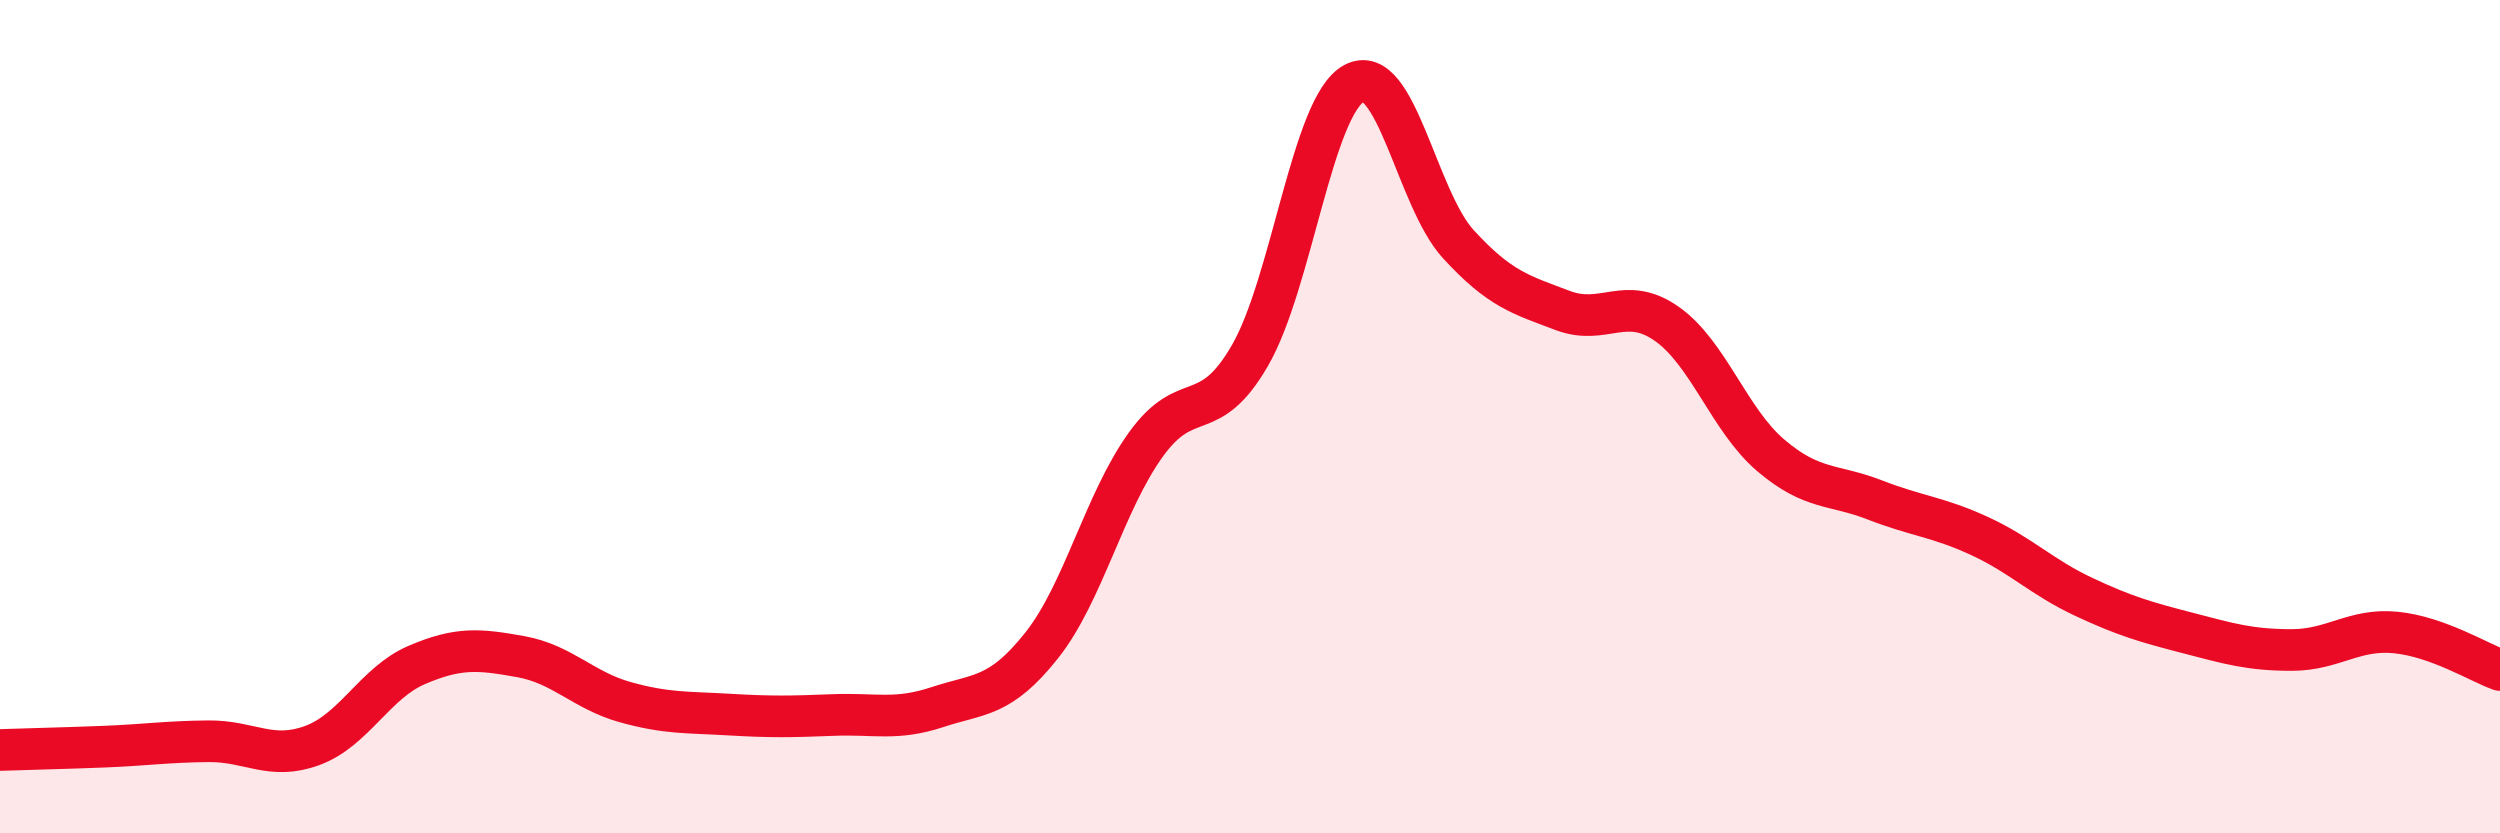
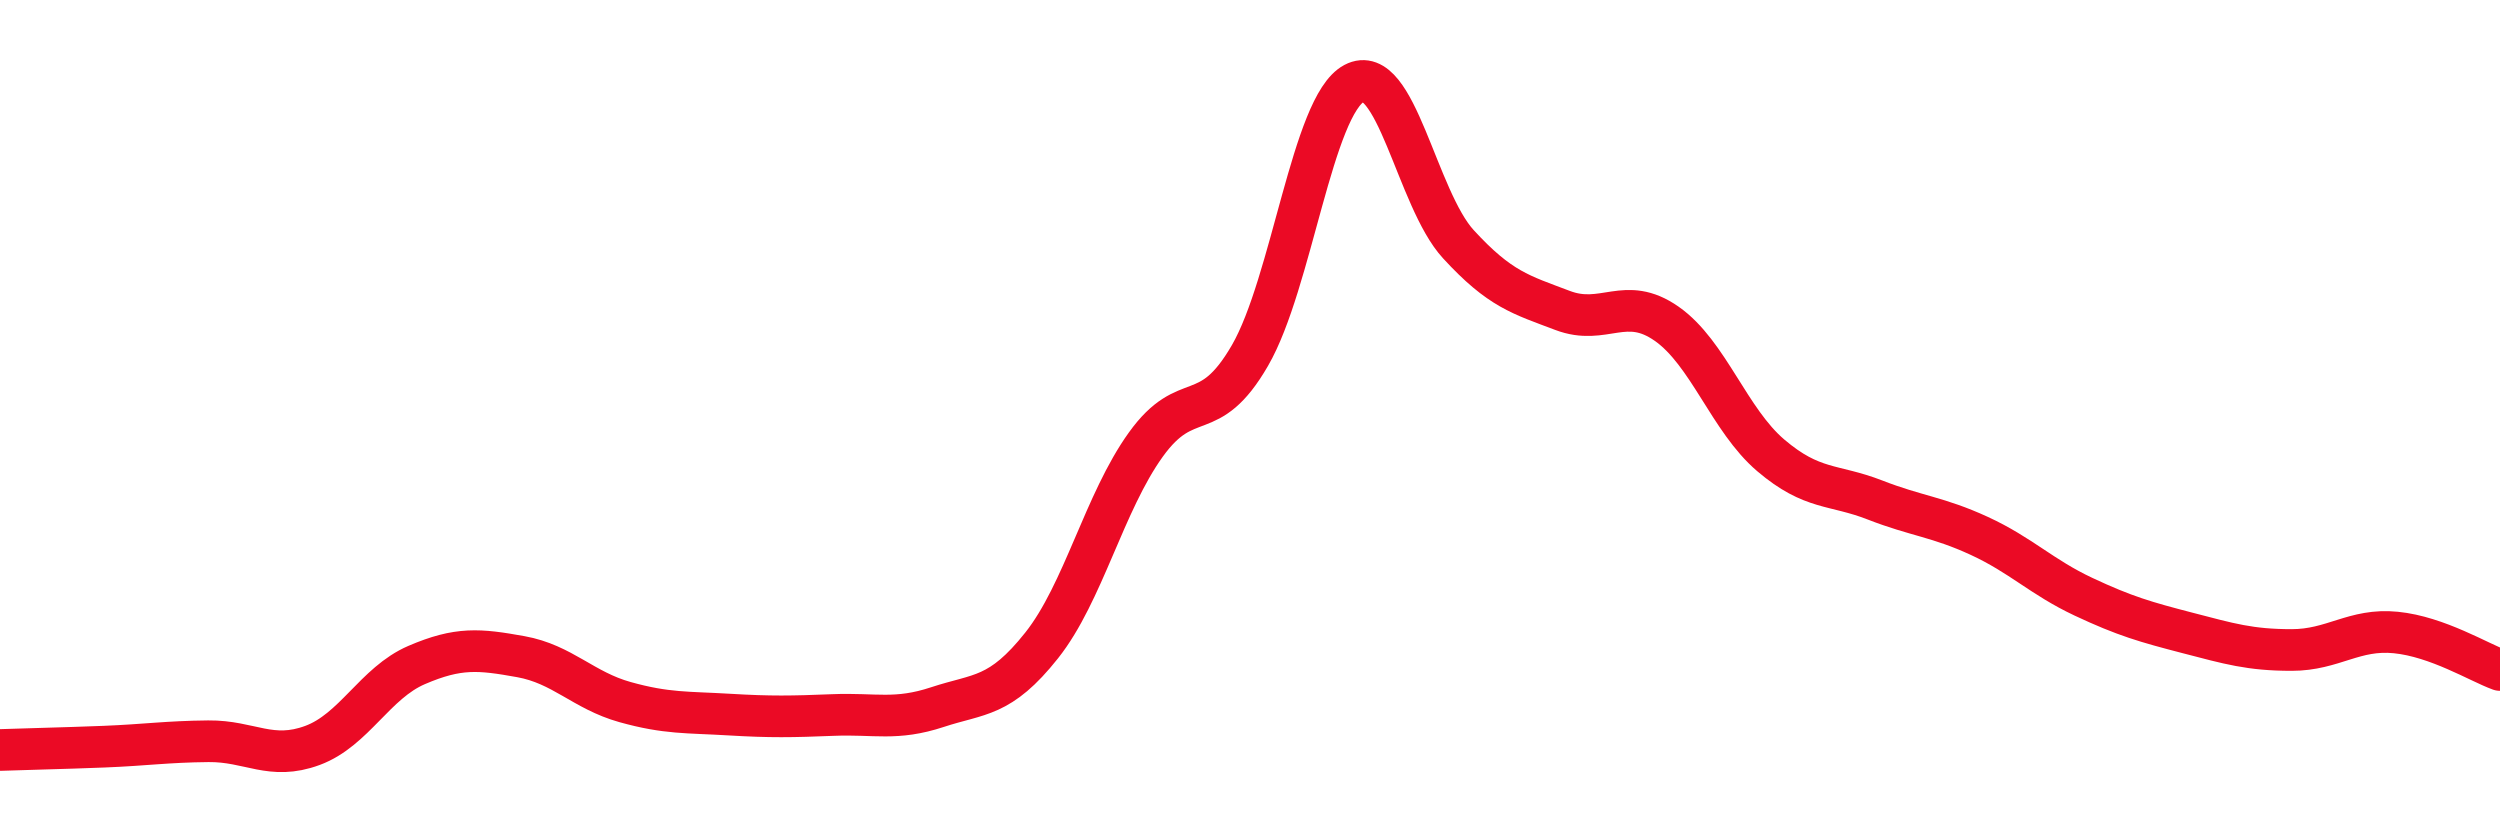
<svg xmlns="http://www.w3.org/2000/svg" width="60" height="20" viewBox="0 0 60 20">
-   <path d="M 0,18 C 0.5,17.98 1.5,17.96 2.5,17.92 C 3.5,17.88 4,17.8 5,17.79 C 6,17.78 6.5,18.26 7.5,17.89 C 8.5,17.52 9,16.39 10,15.96 C 11,15.53 11.5,15.58 12.5,15.76 C 13.5,15.94 14,16.57 15,16.85 C 16,17.13 16.5,17.09 17.5,17.15 C 18.5,17.21 19,17.2 20,17.16 C 21,17.12 21.5,17.3 22.5,16.97 C 23.5,16.64 24,16.75 25,15.49 C 26,14.23 26.5,12.06 27.5,10.67 C 28.5,9.28 29,10.26 30,8.53 C 31,6.8 31.5,2.53 32.5,2 C 33.5,1.47 34,4.77 35,5.86 C 36,6.95 36.5,7.07 37.5,7.45 C 38.5,7.83 39,7.07 40,7.77 C 41,8.47 41.5,10.08 42.5,10.93 C 43.5,11.78 44,11.61 45,12 C 46,12.39 46.5,12.4 47.5,12.86 C 48.5,13.32 49,13.85 50,14.32 C 51,14.79 51.5,14.93 52.5,15.19 C 53.5,15.45 54,15.6 55,15.6 C 56,15.6 56.5,15.08 57.5,15.18 C 58.5,15.28 59.5,15.9 60,16.08L60 20L0 20Z" fill="#EB0A25" opacity="0.1" stroke-linecap="round" stroke-linejoin="round" />
  <path d="M 0,18 C 0.5,17.98 1.5,17.96 2.5,17.92 C 3.5,17.88 4,17.8 5,17.79 C 6,17.78 6.5,18.26 7.5,17.89 C 8.5,17.52 9,16.39 10,15.96 C 11,15.53 11.5,15.58 12.5,15.76 C 13.5,15.94 14,16.57 15,16.85 C 16,17.13 16.5,17.09 17.5,17.15 C 18.5,17.21 19,17.2 20,17.16 C 21,17.12 21.5,17.3 22.5,16.97 C 23.5,16.64 24,16.75 25,15.49 C 26,14.23 26.5,12.06 27.5,10.67 C 28.5,9.28 29,10.26 30,8.53 C 31,6.8 31.5,2.53 32.5,2 C 33.5,1.47 34,4.77 35,5.86 C 36,6.95 36.5,7.07 37.5,7.45 C 38.5,7.83 39,7.07 40,7.77 C 41,8.47 41.5,10.08 42.5,10.93 C 43.5,11.78 44,11.61 45,12 C 46,12.39 46.5,12.4 47.5,12.86 C 48.5,13.32 49,13.85 50,14.32 C 51,14.79 51.5,14.93 52.5,15.19 C 53.5,15.45 54,15.6 55,15.6 C 56,15.6 56.5,15.08 57.5,15.18 C 58.5,15.28 59.5,15.9 60,16.08" stroke="#EB0A25" stroke-width="1" fill="none" stroke-linecap="round" stroke-linejoin="round" />
</svg>